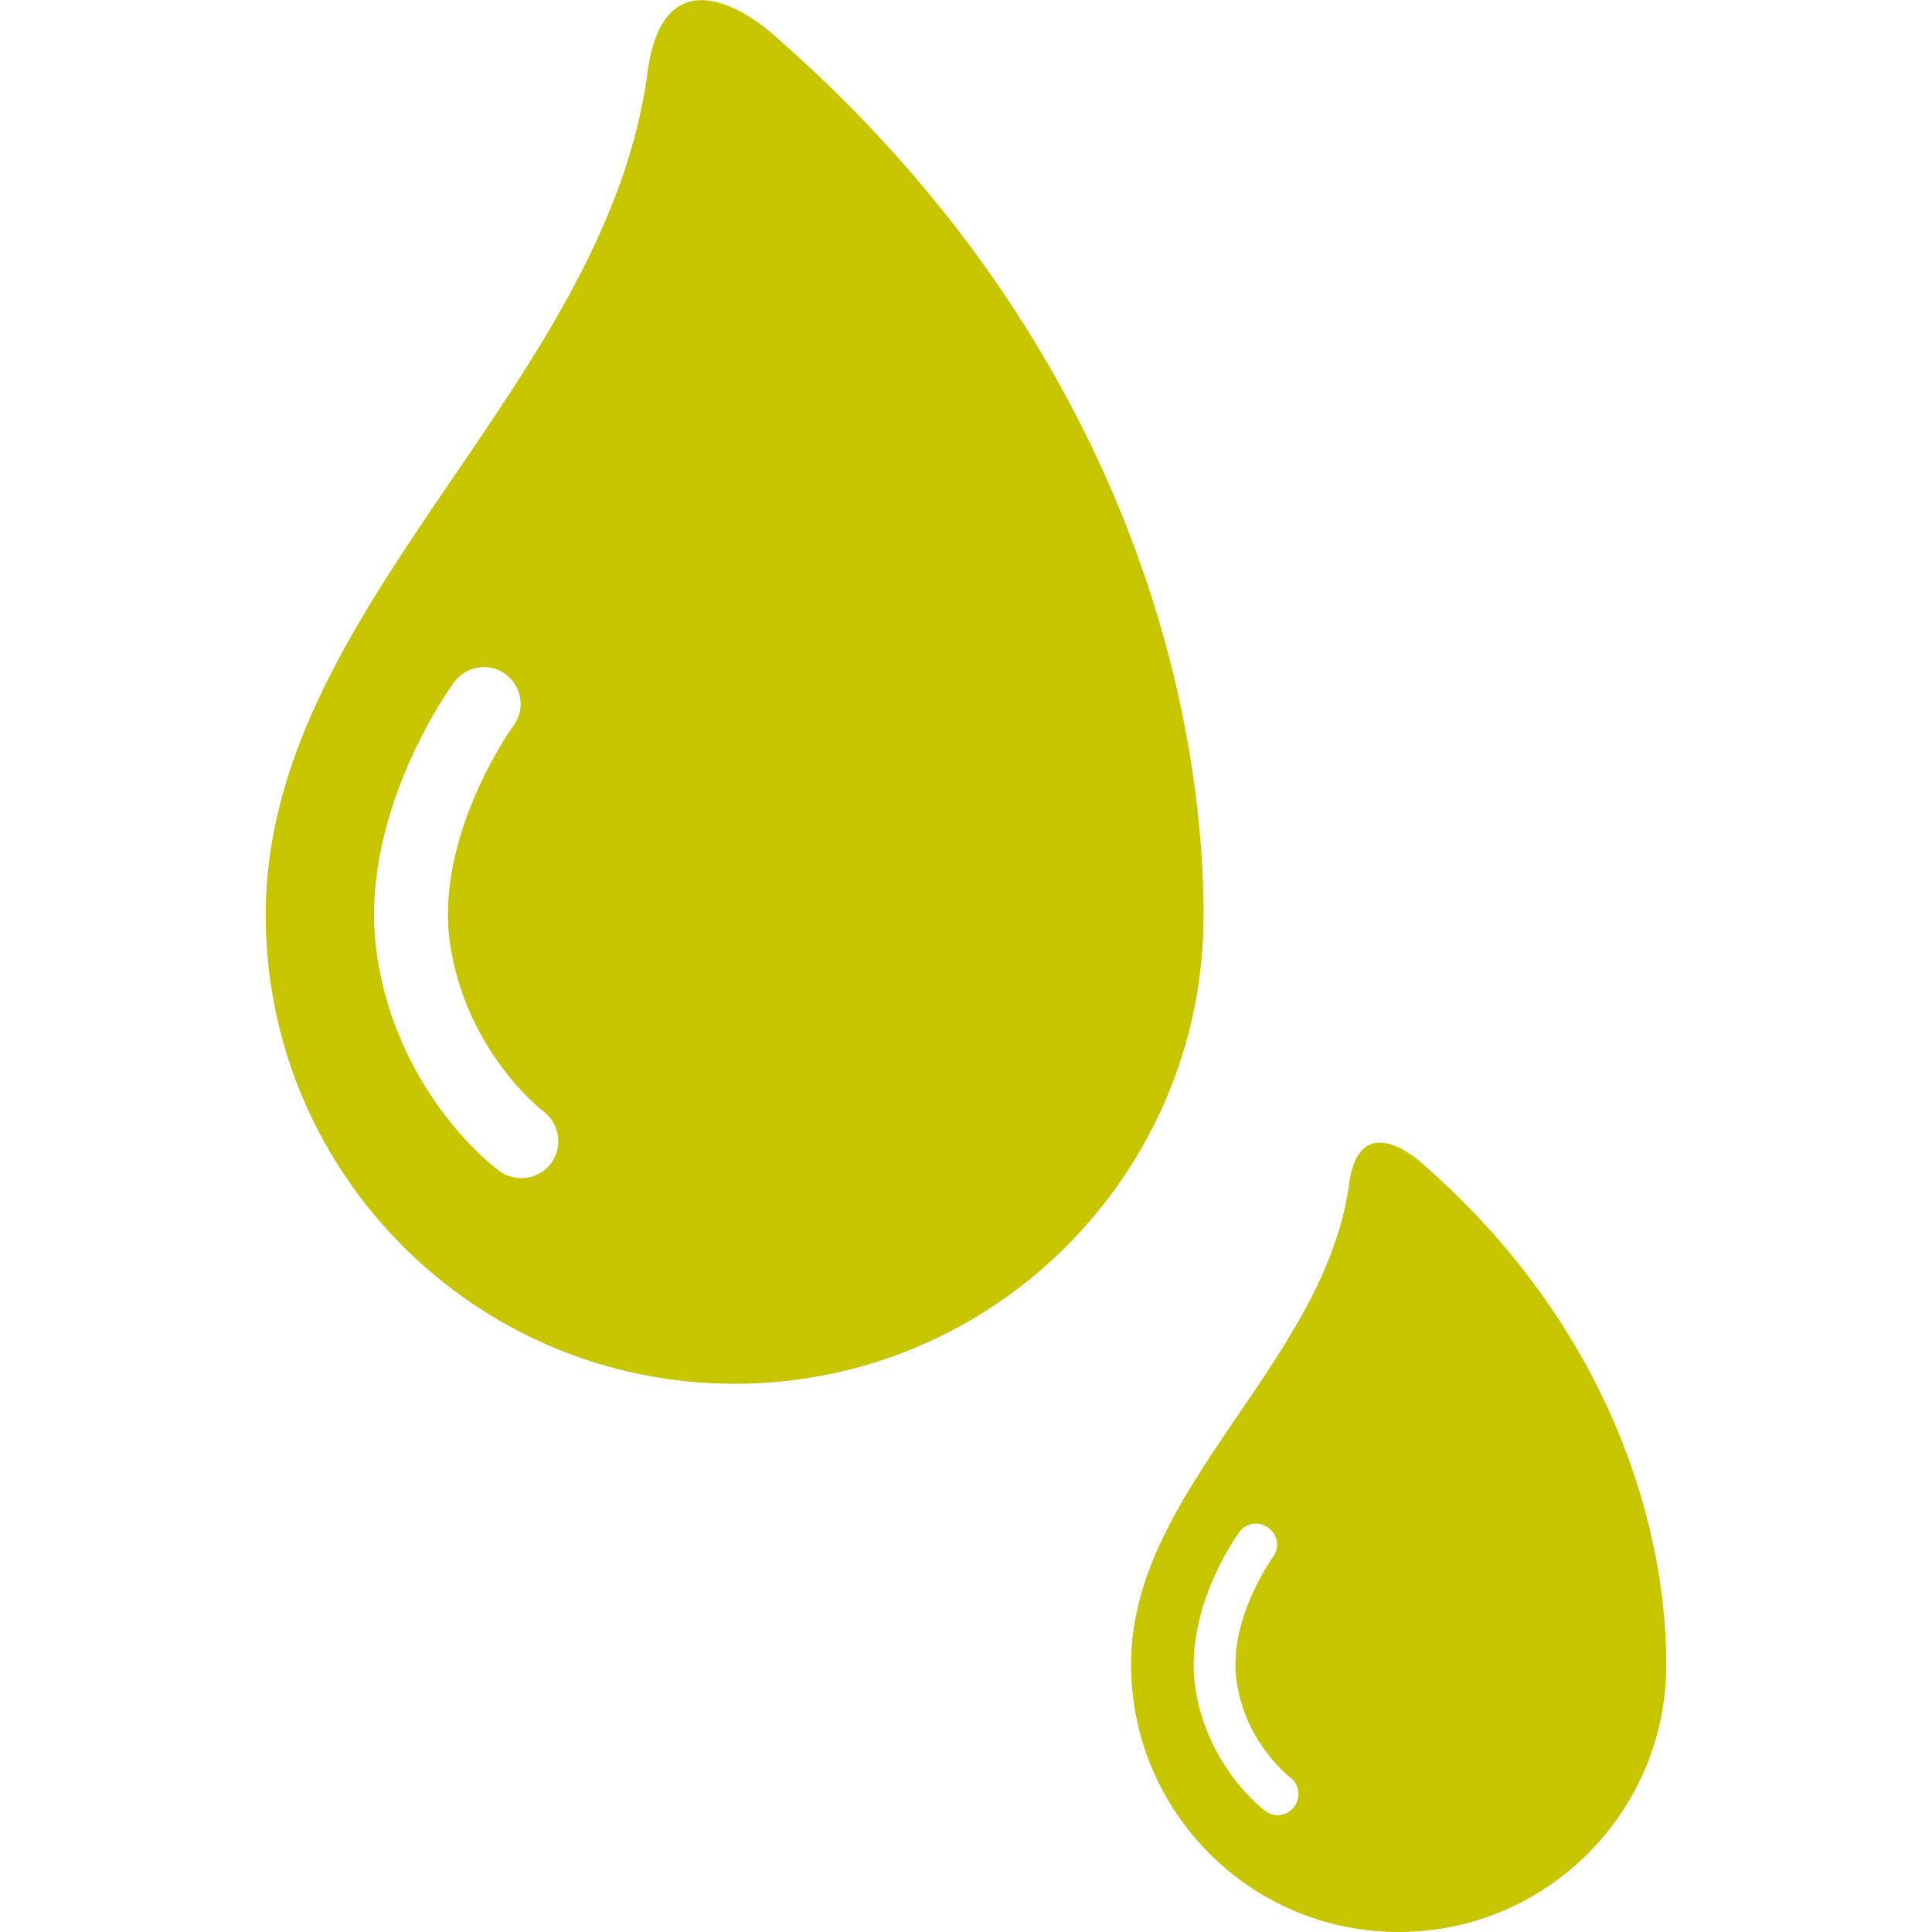
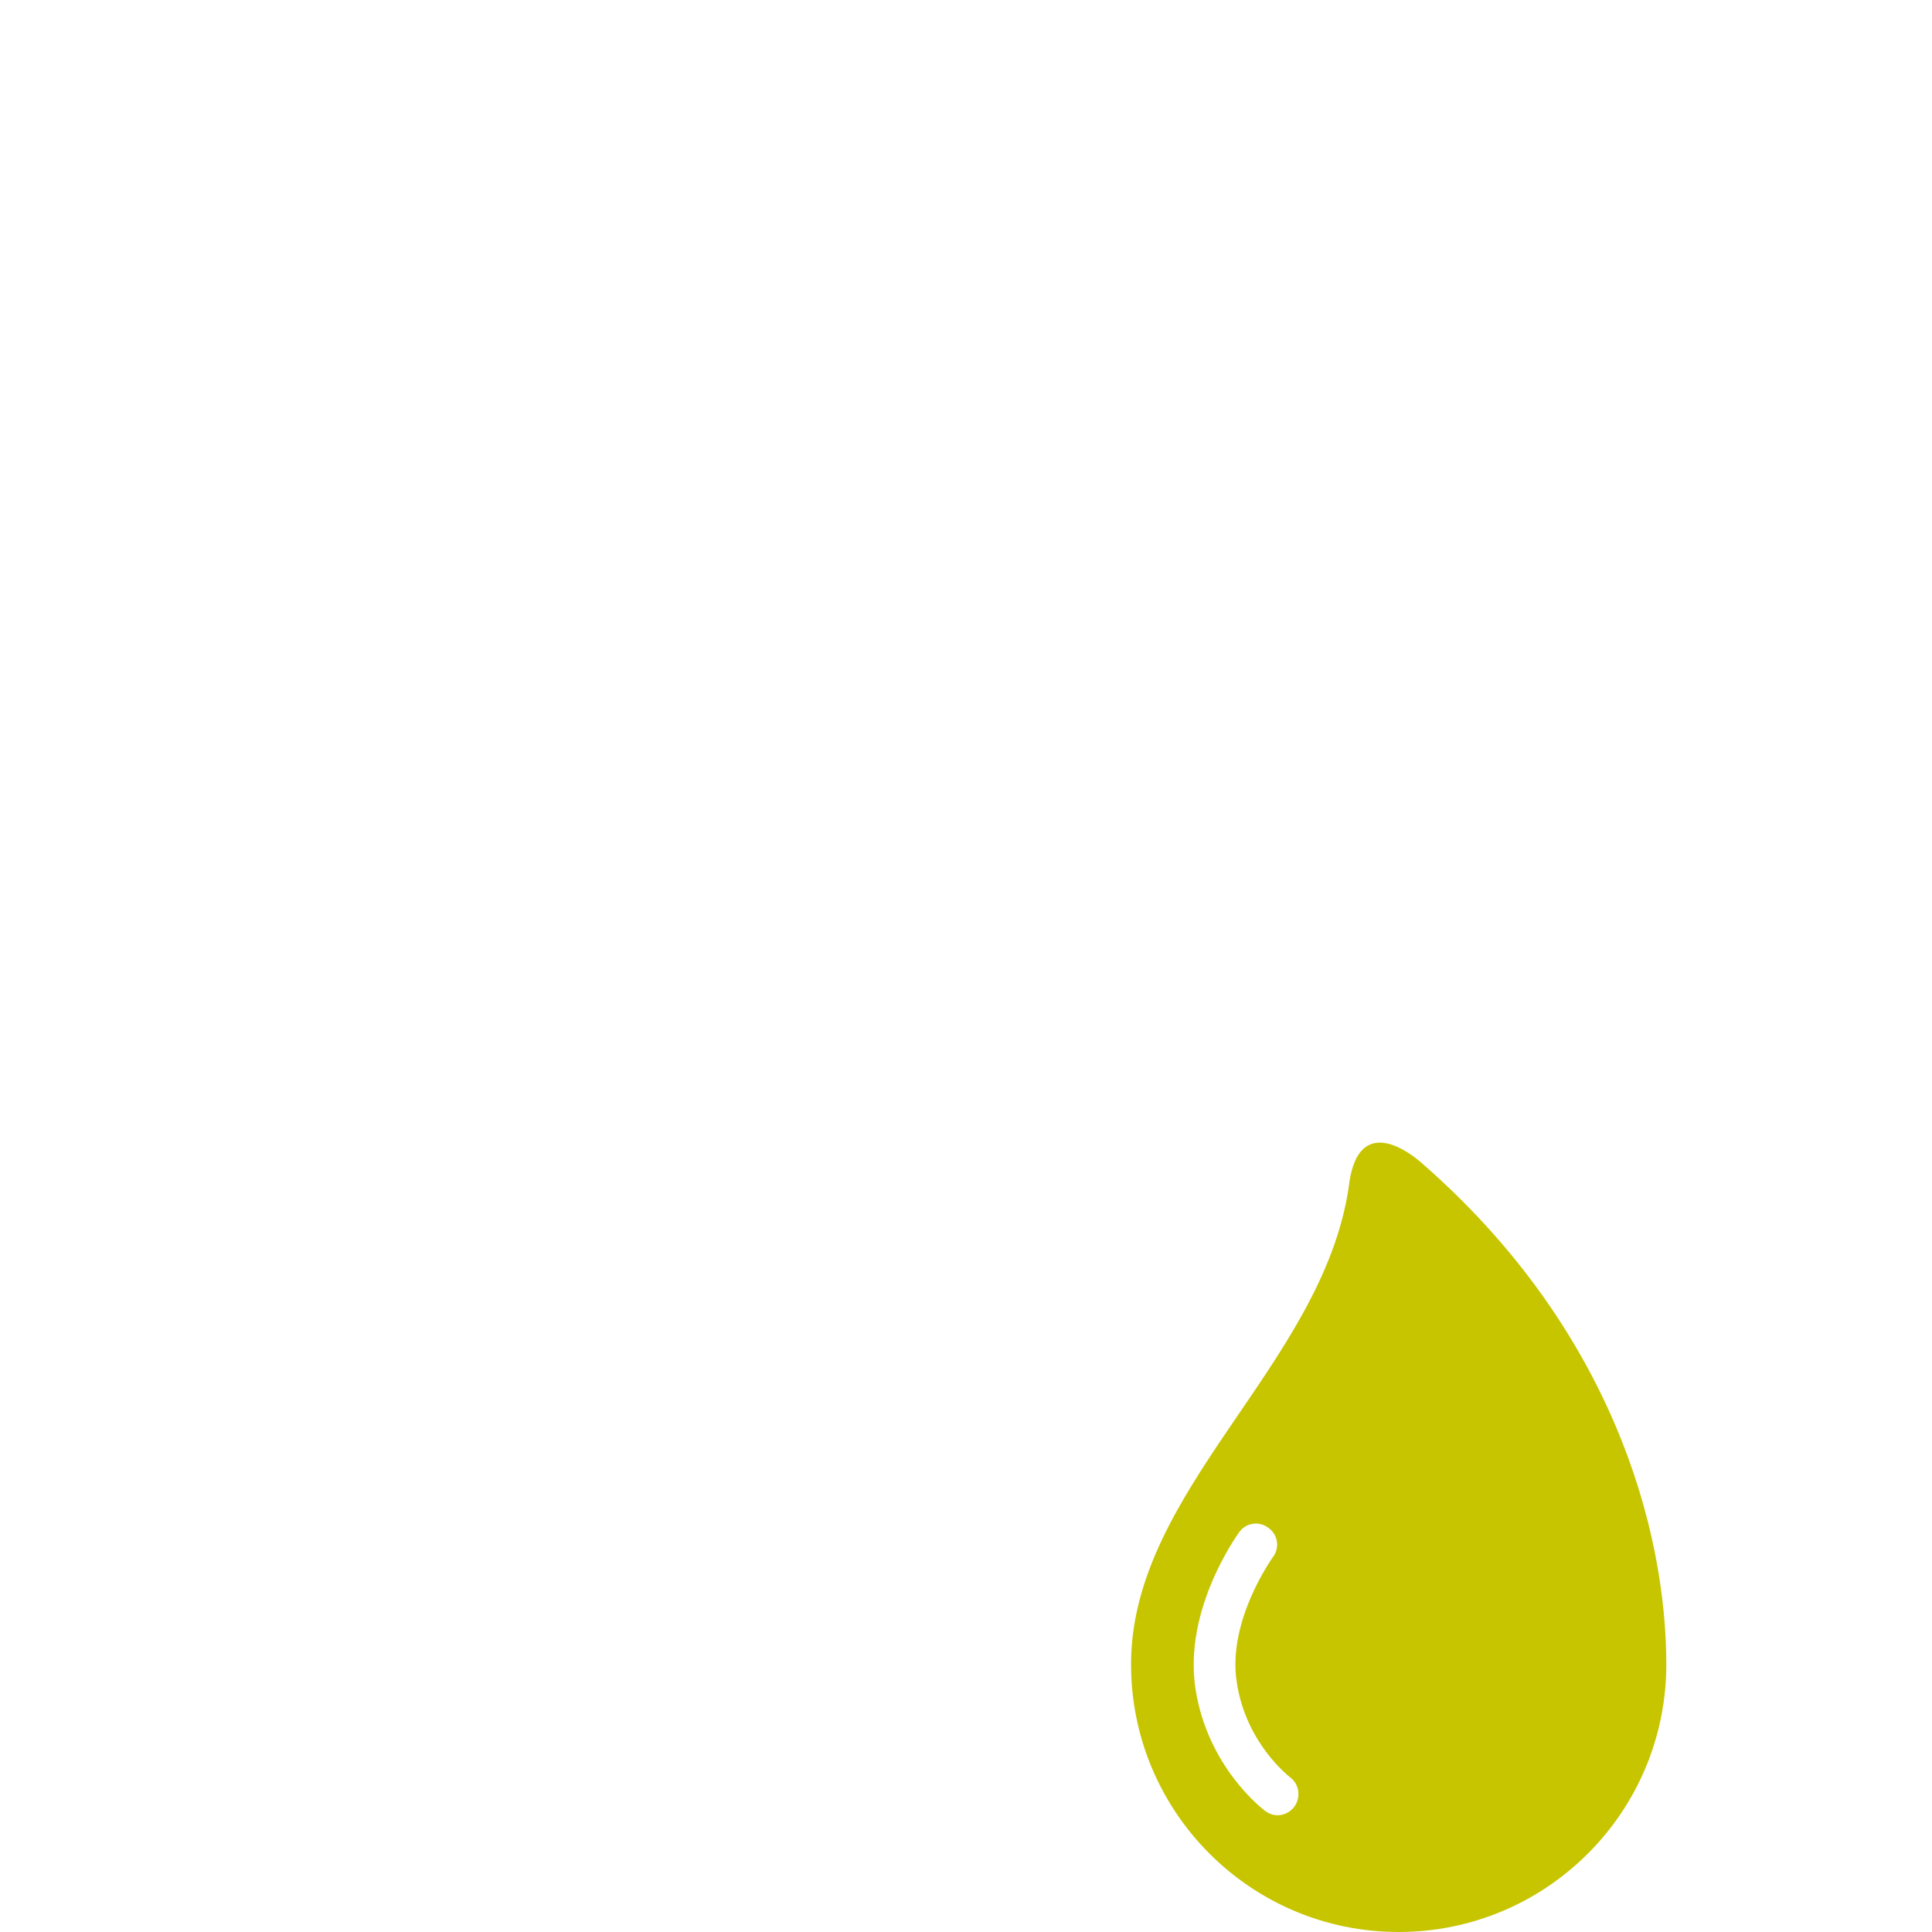
<svg xmlns="http://www.w3.org/2000/svg" version="1.1" id="Capa_1" x="0px" y="0px" viewBox="0 0 402.1 402.1" style="enable-background:new 0 0 402.1 402.1;" xml:space="preserve">
  <style type="text/css">
	.st0{fill:#C7C500;}
</style>
  <g id="Layer_2_34_">
    <g>
-       <path class="st0" d="M160.7,7c-6.9-6-23.4-15.7-26.1,9.4c-9.6,64.8-79.3,110.1-79.3,174c0,53.9,43.7,97.6,97.6,97.6    s97.6-43.7,97.6-97.6C250.4,141.5,230.8,67.9,160.7,7z M114.7,242.1c-1.5,2-3.8,3.1-6.2,3.1c-1.6,0-3.2-0.5-4.6-1.5    c-0.9-0.6-21.1-15.9-25.4-44.7c-4.4-28.8,15.2-55.9,16-57c2.5-3.4,7.3-4.2,10.7-1.7c3.4,2.5,4.2,7.3,1.7,10.7    c-0.3,0.3-16.6,23.2-13.2,45.6s19.2,34.6,19.4,34.7C116.5,233.9,117.2,238.7,114.7,242.1z" />
      <path class="st0" d="M295.6,241.8c-4-3.4-13.3-9-14.9,5.3c-5.5,37-45.3,62.9-45.3,99.3c0,30.7,24.9,55.7,55.7,55.7    c30.7,0,55.7-24.9,55.7-55.7C346.8,318.5,335.6,276.5,295.6,241.8z M269.4,376c-0.9,1.2-2.2,1.8-3.5,1.8c-0.9,0-1.8-0.3-2.6-0.9    c-0.5-0.4-12-9.1-14.5-25.5c-2.5-16.5,8.7-31.9,9.1-32.5c1.4-2,4.2-2.4,6.1-0.9c2,1.4,2.4,4.2,0.9,6.1c-0.1,0.2-9.5,13.2-7.5,26    c1.9,12.8,11,19.7,11.1,19.8C270.4,371.3,270.8,374,269.4,376z" />
    </g>
  </g>
</svg>